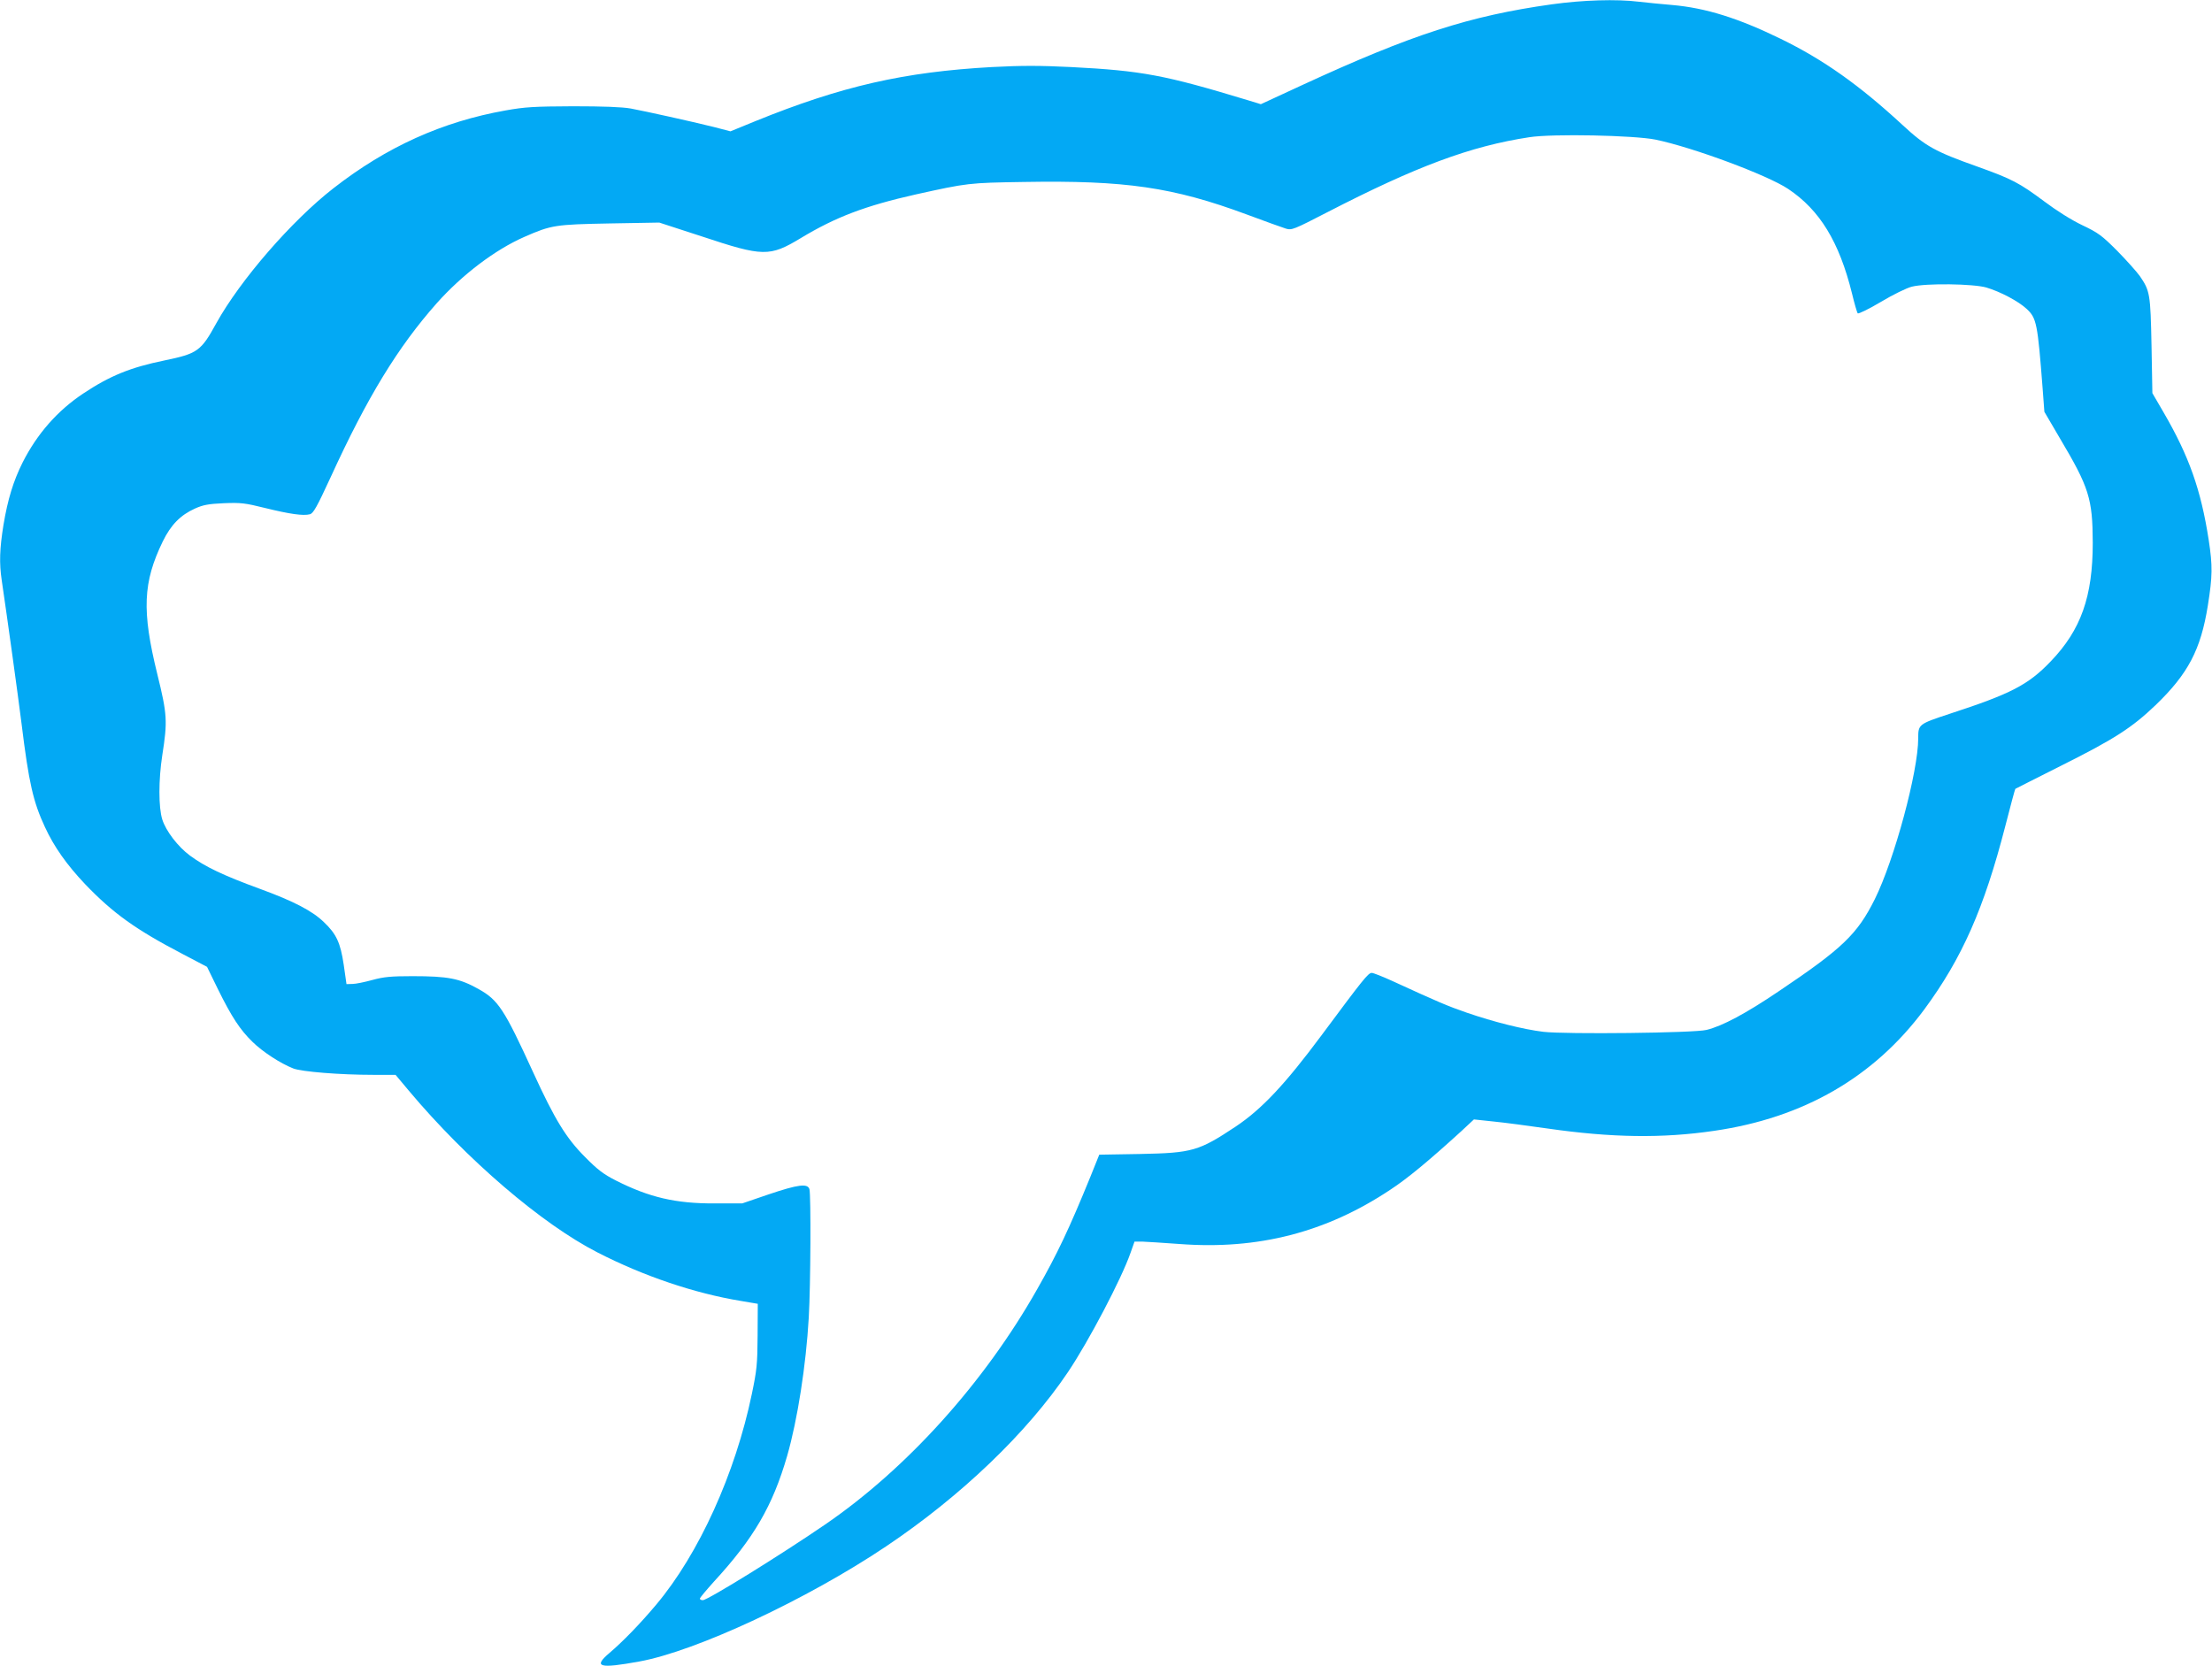
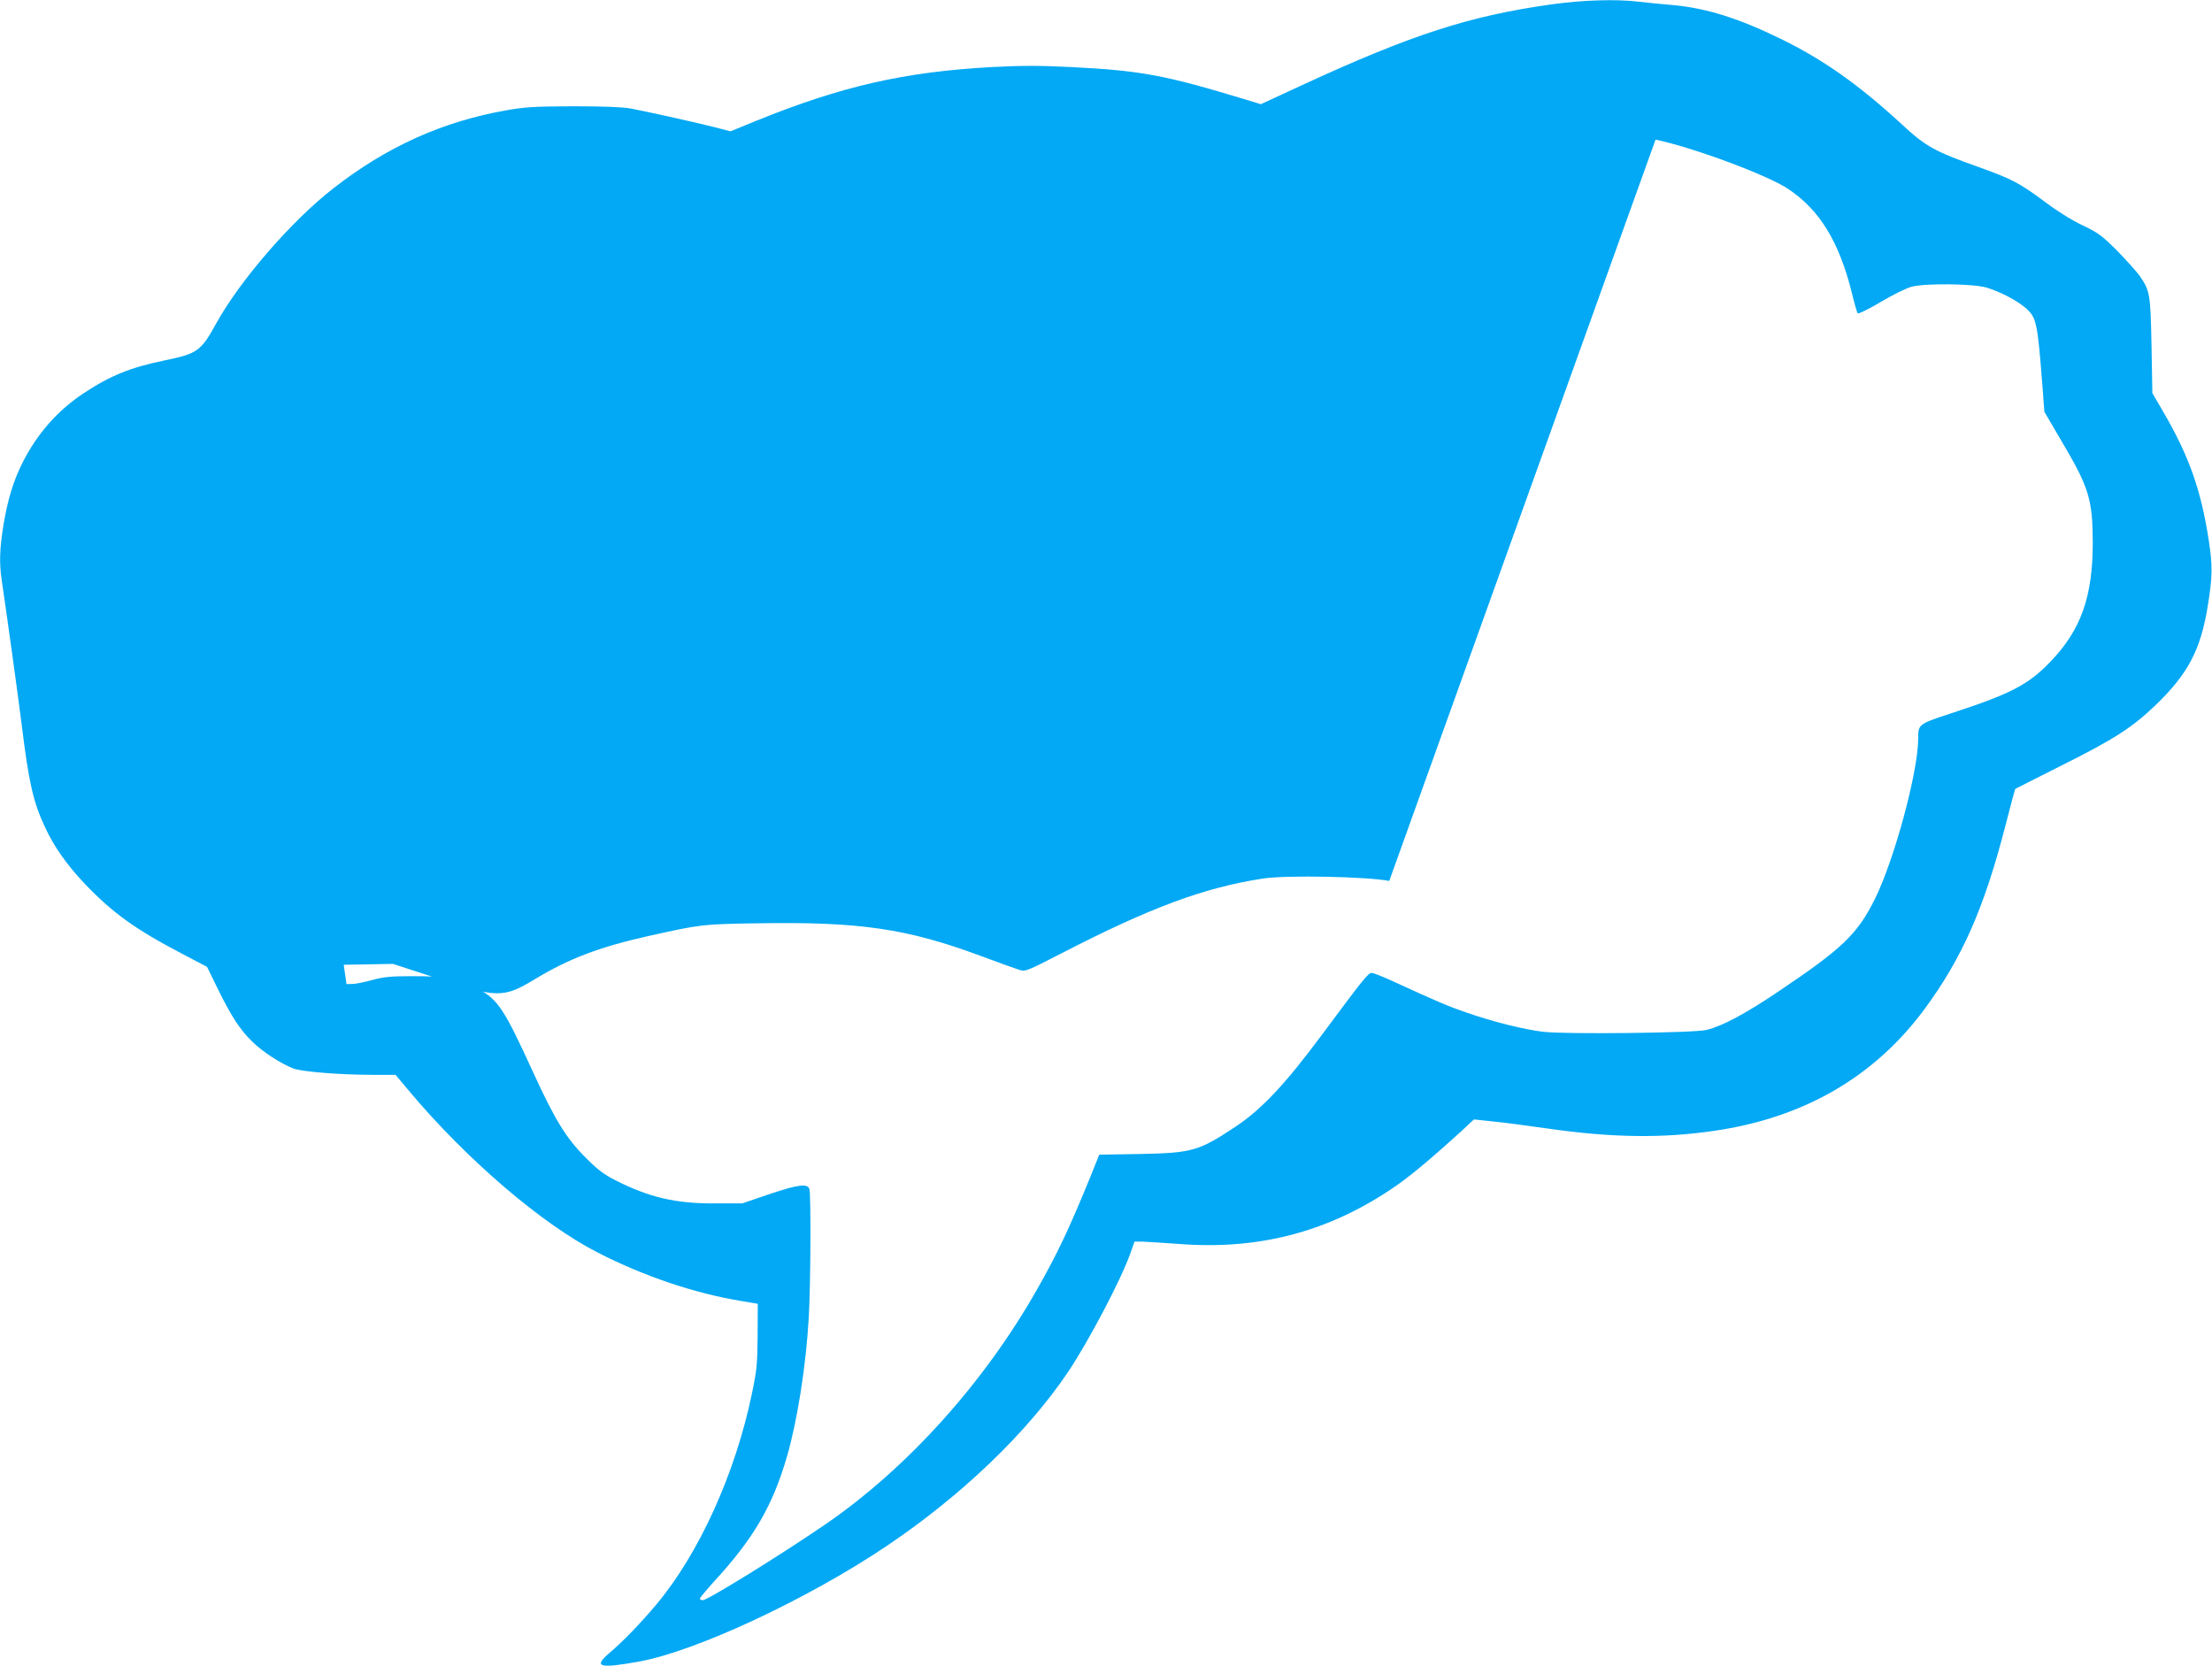
<svg xmlns="http://www.w3.org/2000/svg" version="1.0" width="1280pt" height="964pt" viewBox="0 0 1280 964" preserveAspectRatio="xMidYMid meet">
  <g transform="translate(0,964) scale(0.1,-0.1)" fill="#03a9f4" stroke="none">
-     <path d="M8980 9615 c-478 -67 -811 -175 -1444 -467 l-240 -111 -75 23 c-481 146 -613 171 -1023 192 -184 9 -285 9 -458 0 -507 -28 -869 -110 -1369 -313 l-144 -59 -96 25 c-133 33 -391 90 -481 107 -51 9 -159 13 -335 13 -225 -1 -277 -4 -389 -24 -366 -65 -688 -210 -996 -450 -242 -188 -540 -532 -678 -781 -89 -162 -108 -176 -301 -216 -195 -40 -314 -88 -469 -191 -149 -99 -267 -233 -351 -399 -54 -108 -86 -213 -111 -362 -22 -137 -25 -220 -10 -320 33 -224 93 -657 115 -832 42 -341 67 -450 135 -596 53 -115 127 -219 232 -330 162 -169 293 -263 565 -405 l141 -74 63 -129 c80 -162 128 -235 200 -305 59 -58 162 -125 236 -154 49 -19 270 -37 465 -37 l127 0 77 -92 c334 -398 769 -771 1092 -936 267 -137 561 -236 827 -280 l100 -17 -1 -185 c-1 -166 -5 -200 -33 -335 -96 -463 -307 -927 -553 -1220 -93 -111 -194 -215 -273 -282 -94 -80 -57 -90 174 -48 330 60 972 360 1428 666 434 291 817 658 1053 1009 119 177 309 538 362 690 l23 65 45 0 c25 -1 122 -7 217 -14 452 -34 847 67 1218 314 102 67 221 166 410 338 l74 69 113 -12 c62 -6 204 -25 316 -41 369 -53 662 -57 961 -13 518 75 925 311 1215 701 220 298 347 586 470 1063 30 117 56 214 58 215 2 1 121 62 265 134 308 154 410 220 546 350 189 182 262 321 303 577 27 170 28 228 5 379 -45 291 -114 486 -262 740 l-64 110 -5 275 c-6 300 -9 317 -68 403 -18 25 -77 91 -131 146 -88 88 -109 104 -202 148 -63 30 -150 85 -219 137 -145 108 -187 130 -385 201 -248 88 -302 118 -435 241 -251 232 -459 379 -705 499 -246 120 -434 179 -628 196 -62 5 -148 14 -193 19 -130 16 -324 10 -504 -15z m600 -783 c217 -45 647 -205 767 -285 183 -122 296 -306 370 -606 14 -58 29 -110 33 -114 4 -5 65 25 134 66 70 42 150 81 179 88 82 21 357 17 432 -5 80 -24 185 -79 233 -124 57 -53 63 -84 92 -461 l10 -134 89 -152 c170 -286 190 -350 191 -606 0 -311 -68 -504 -243 -686 -130 -136 -230 -188 -586 -304 -179 -59 -181 -61 -181 -141 0 -193 -138 -703 -251 -931 -101 -203 -188 -286 -554 -532 -192 -130 -329 -203 -420 -225 -70 -18 -817 -26 -944 -11 -116 14 -287 57 -444 111 -110 38 -164 61 -432 184 -55 25 -108 46 -117 46 -21 0 -50 -37 -290 -360 -211 -284 -346 -428 -497 -529 -214 -142 -251 -153 -553 -159 l-237 -4 -51 -127 c-124 -304 -192 -447 -308 -651 -306 -541 -754 -1038 -1227 -1362 -257 -176 -680 -438 -708 -438 -10 0 -17 4 -17 9 0 5 37 49 81 98 231 251 340 438 424 728 60 209 109 523 125 800 11 188 13 707 4 743 -10 35 -65 28 -237 -30 l-152 -52 -160 0 c-225 -1 -378 35 -570 132 -73 37 -107 63 -180 137 -109 109 -175 217 -300 490 -167 365 -202 418 -315 481 -110 62 -177 75 -383 75 -125 0 -166 -4 -232 -22 -44 -12 -96 -23 -115 -23 l-35 -1 -16 112 c-19 127 -42 178 -115 247 -67 65 -175 121 -369 192 -213 78 -318 128 -406 193 -69 51 -139 142 -160 209 -22 71 -22 228 0 371 31 198 29 236 -29 471 -90 366 -83 530 32 767 47 96 102 152 186 190 47 21 77 27 167 31 100 4 123 1 240 -28 142 -35 220 -46 258 -36 20 5 40 40 122 218 211 461 388 750 612 1003 147 165 338 310 507 384 157 69 179 72 496 78 l285 5 249 -81 c352 -117 390 -117 568 -10 203 123 375 188 668 254 299 66 304 67 625 72 587 10 863 -30 1289 -188 105 -39 207 -76 227 -82 34 -10 44 -6 240 95 514 265 827 382 1169 434 135 21 607 11 730 -14z" />
+     <path d="M8980 9615 c-478 -67 -811 -175 -1444 -467 l-240 -111 -75 23 c-481 146 -613 171 -1023 192 -184 9 -285 9 -458 0 -507 -28 -869 -110 -1369 -313 l-144 -59 -96 25 c-133 33 -391 90 -481 107 -51 9 -159 13 -335 13 -225 -1 -277 -4 -389 -24 -366 -65 -688 -210 -996 -450 -242 -188 -540 -532 -678 -781 -89 -162 -108 -176 -301 -216 -195 -40 -314 -88 -469 -191 -149 -99 -267 -233 -351 -399 -54 -108 -86 -213 -111 -362 -22 -137 -25 -220 -10 -320 33 -224 93 -657 115 -832 42 -341 67 -450 135 -596 53 -115 127 -219 232 -330 162 -169 293 -263 565 -405 l141 -74 63 -129 c80 -162 128 -235 200 -305 59 -58 162 -125 236 -154 49 -19 270 -37 465 -37 l127 0 77 -92 c334 -398 769 -771 1092 -936 267 -137 561 -236 827 -280 l100 -17 -1 -185 c-1 -166 -5 -200 -33 -335 -96 -463 -307 -927 -553 -1220 -93 -111 -194 -215 -273 -282 -94 -80 -57 -90 174 -48 330 60 972 360 1428 666 434 291 817 658 1053 1009 119 177 309 538 362 690 l23 65 45 0 c25 -1 122 -7 217 -14 452 -34 847 67 1218 314 102 67 221 166 410 338 l74 69 113 -12 c62 -6 204 -25 316 -41 369 -53 662 -57 961 -13 518 75 925 311 1215 701 220 298 347 586 470 1063 30 117 56 214 58 215 2 1 121 62 265 134 308 154 410 220 546 350 189 182 262 321 303 577 27 170 28 228 5 379 -45 291 -114 486 -262 740 l-64 110 -5 275 c-6 300 -9 317 -68 403 -18 25 -77 91 -131 146 -88 88 -109 104 -202 148 -63 30 -150 85 -219 137 -145 108 -187 130 -385 201 -248 88 -302 118 -435 241 -251 232 -459 379 -705 499 -246 120 -434 179 -628 196 -62 5 -148 14 -193 19 -130 16 -324 10 -504 -15z m600 -783 c217 -45 647 -205 767 -285 183 -122 296 -306 370 -606 14 -58 29 -110 33 -114 4 -5 65 25 134 66 70 42 150 81 179 88 82 21 357 17 432 -5 80 -24 185 -79 233 -124 57 -53 63 -84 92 -461 l10 -134 89 -152 c170 -286 190 -350 191 -606 0 -311 -68 -504 -243 -686 -130 -136 -230 -188 -586 -304 -179 -59 -181 -61 -181 -141 0 -193 -138 -703 -251 -931 -101 -203 -188 -286 -554 -532 -192 -130 -329 -203 -420 -225 -70 -18 -817 -26 -944 -11 -116 14 -287 57 -444 111 -110 38 -164 61 -432 184 -55 25 -108 46 -117 46 -21 0 -50 -37 -290 -360 -211 -284 -346 -428 -497 -529 -214 -142 -251 -153 -553 -159 l-237 -4 -51 -127 c-124 -304 -192 -447 -308 -651 -306 -541 -754 -1038 -1227 -1362 -257 -176 -680 -438 -708 -438 -10 0 -17 4 -17 9 0 5 37 49 81 98 231 251 340 438 424 728 60 209 109 523 125 800 11 188 13 707 4 743 -10 35 -65 28 -237 -30 l-152 -52 -160 0 c-225 -1 -378 35 -570 132 -73 37 -107 63 -180 137 -109 109 -175 217 -300 490 -167 365 -202 418 -315 481 -110 62 -177 75 -383 75 -125 0 -166 -4 -232 -22 -44 -12 -96 -23 -115 -23 l-35 -1 -16 112 l285 5 249 -81 c352 -117 390 -117 568 -10 203 123 375 188 668 254 299 66 304 67 625 72 587 10 863 -30 1289 -188 105 -39 207 -76 227 -82 34 -10 44 -6 240 95 514 265 827 382 1169 434 135 21 607 11 730 -14z" />
  </g>
</svg>